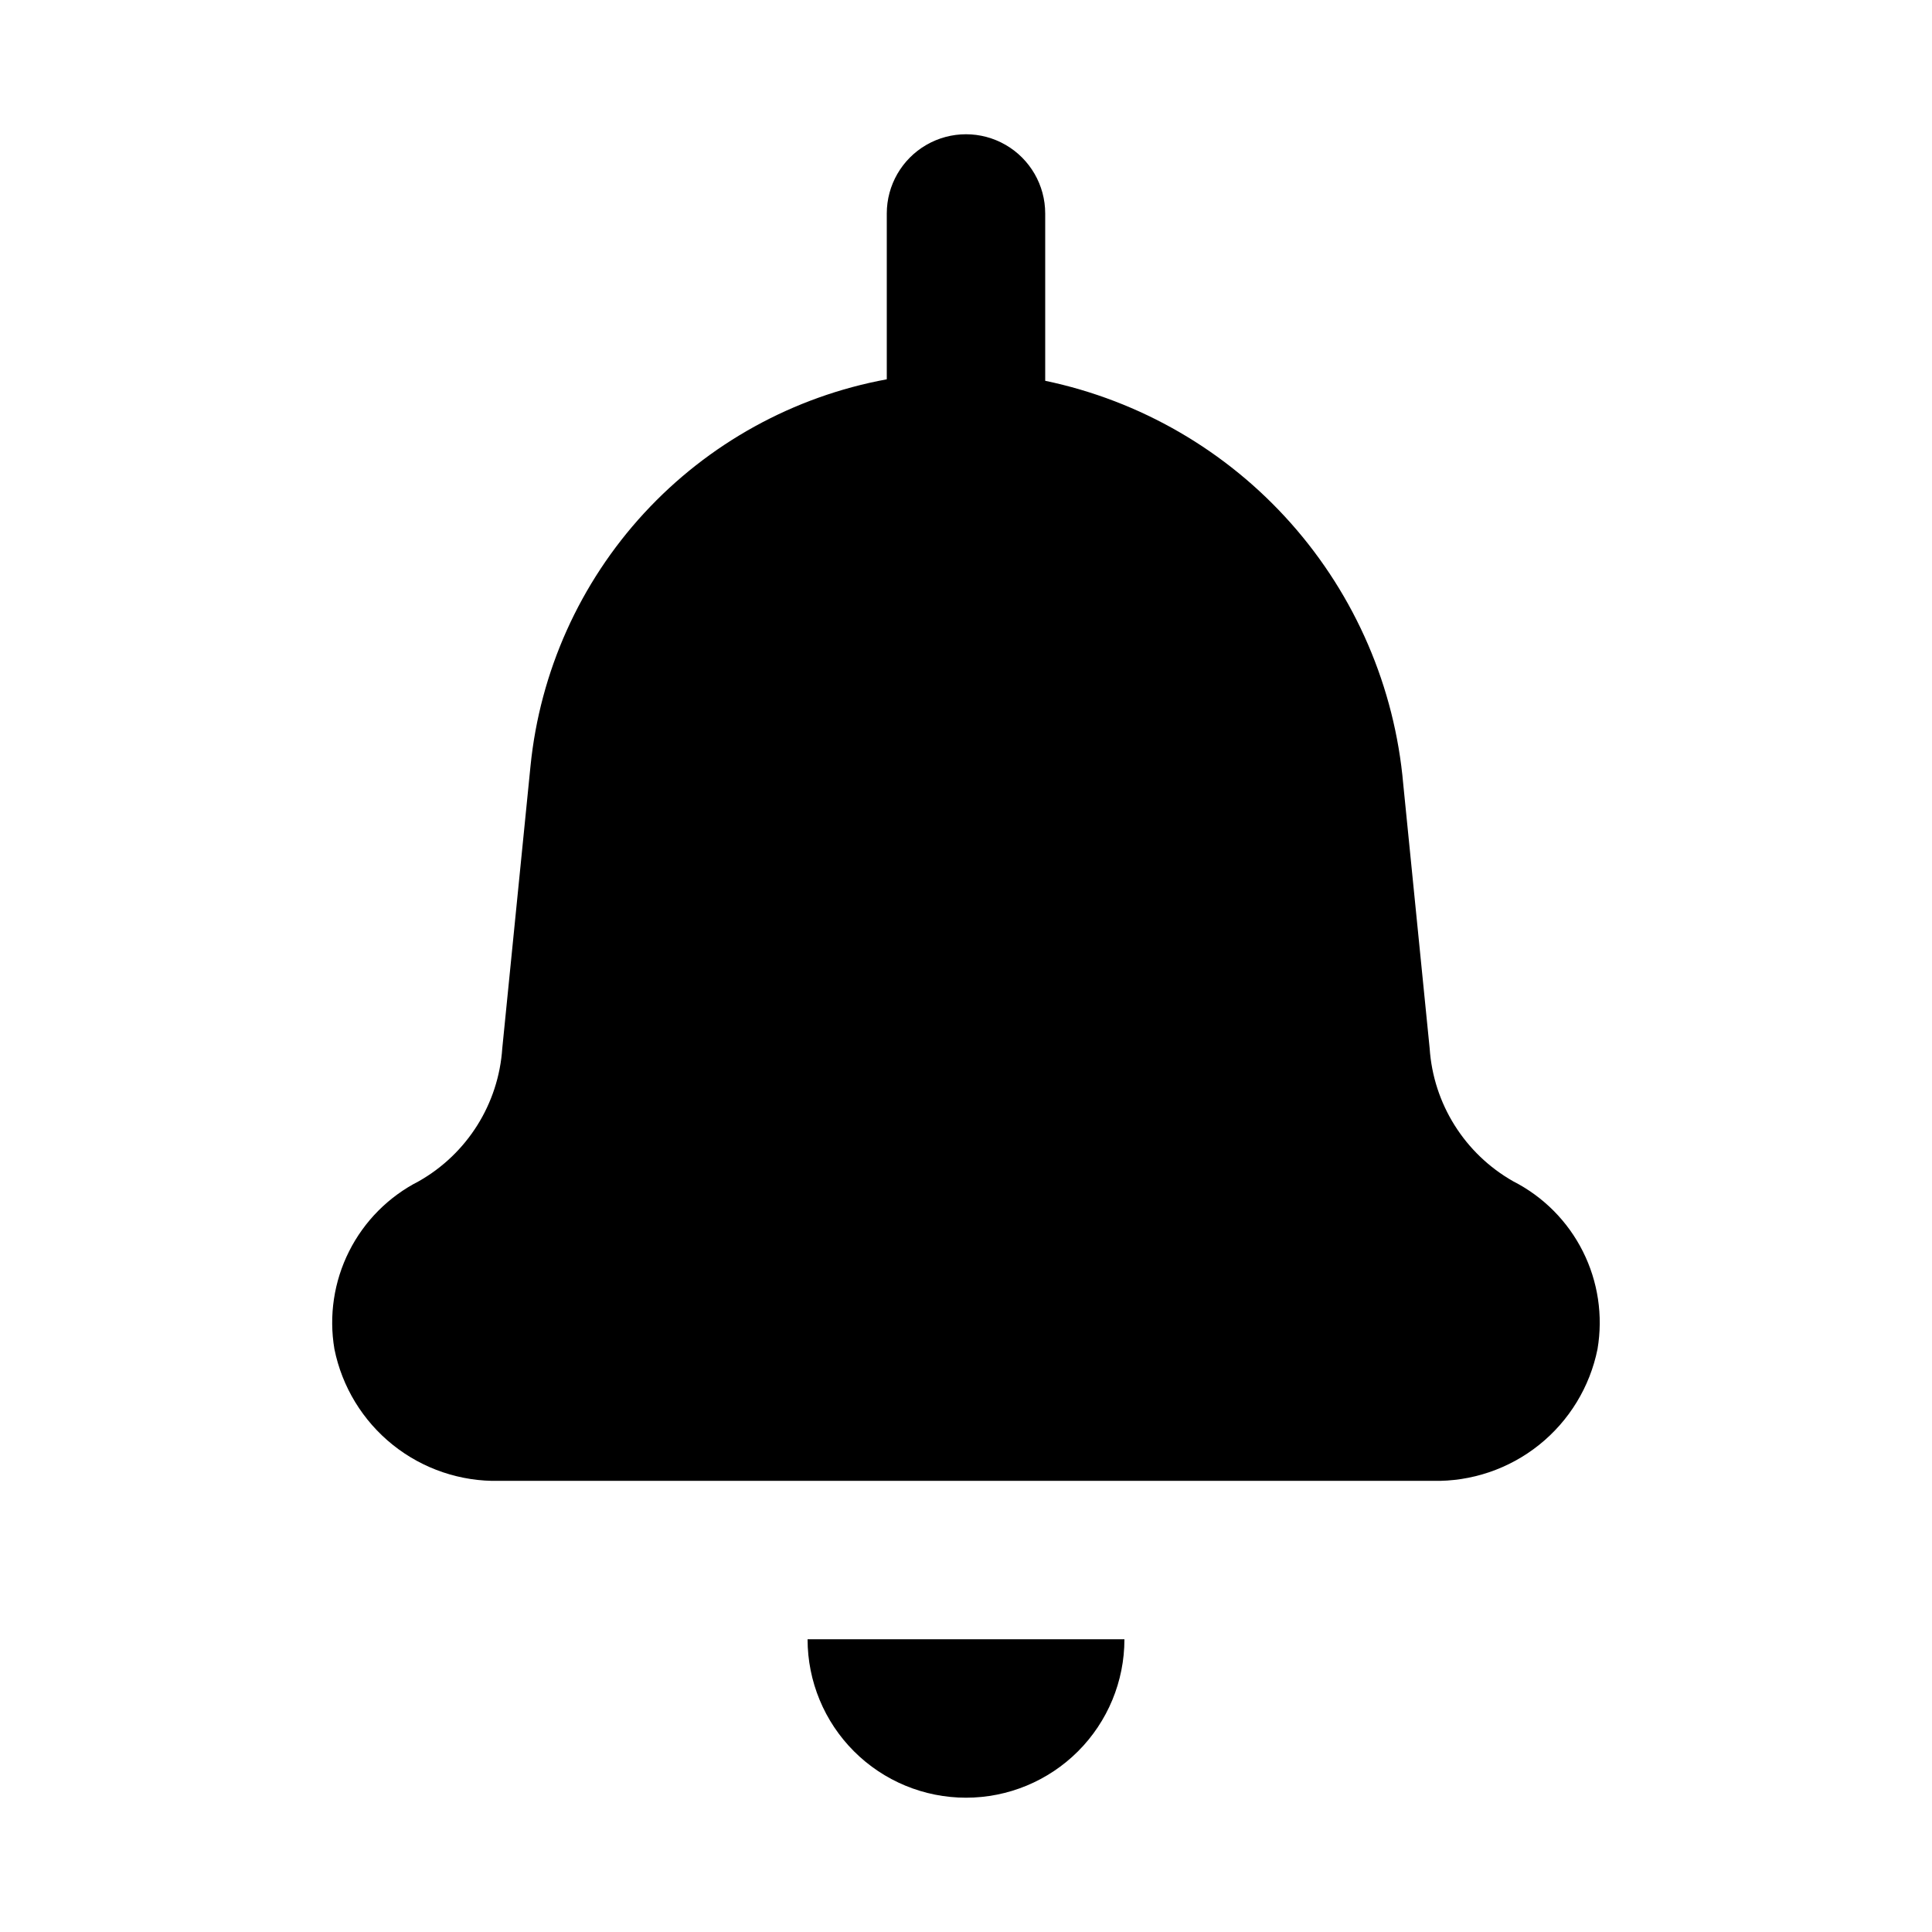
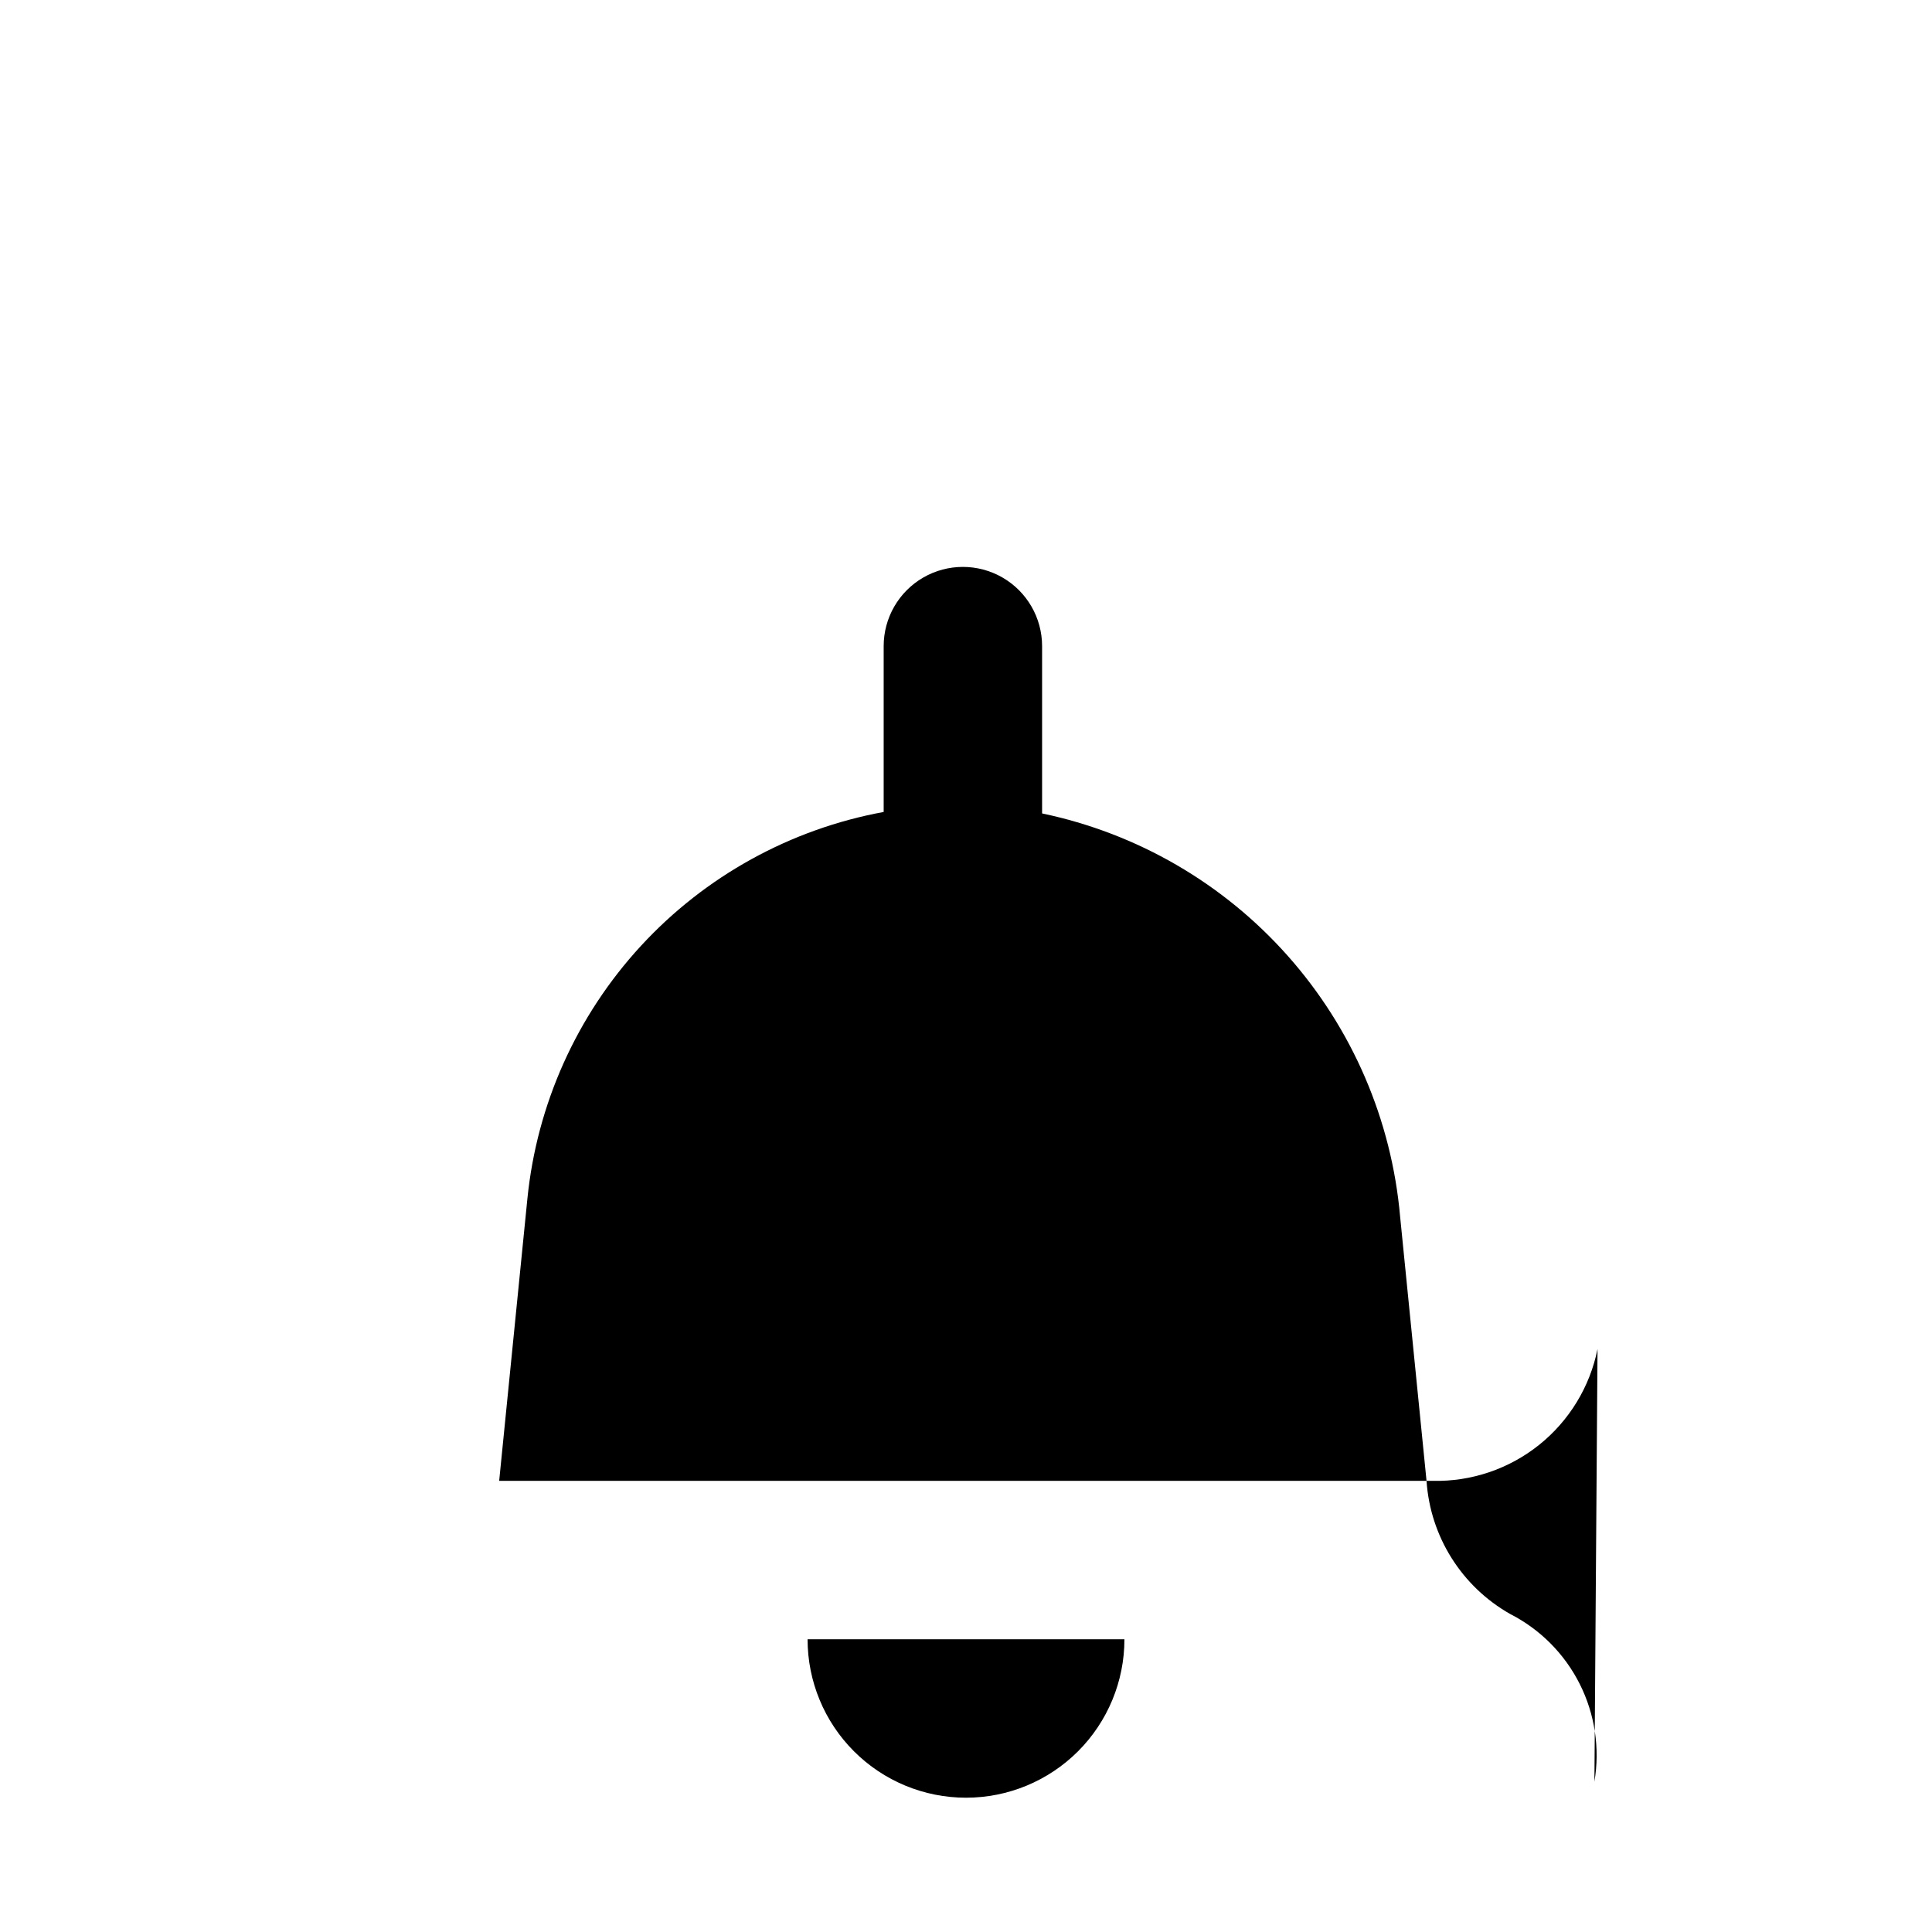
<svg xmlns="http://www.w3.org/2000/svg" fill="#000000" width="800px" height="800px" version="1.1" viewBox="144 144 512 512">
-   <path d="m567.36 501.51c-2.019 10.023-7.504 19.016-15.484 25.402-7.984 6.387-17.961 9.762-28.18 9.531h-247.41c-10.219 0.23-20.195-3.144-28.18-9.531-7.981-6.387-13.465-15.379-15.484-25.402-1.492-8.824-0.133-17.895 3.887-25.891 4.016-7.996 10.484-14.5 18.453-18.566 12.848-7.277 21.172-20.531 22.148-35.266l7.481-74.797c2.512-25.004 13.074-48.516 30.102-66.996 17.027-18.477 39.598-30.926 64.312-35.473v-43.949c0-7.5 4-14.43 10.496-18.18 6.492-3.75 14.496-3.75 20.992 0 6.492 3.75 10.496 10.68 10.496 18.18v44.34c25.191 5.266 48.02 18.5 65.105 37.742 17.09 19.246 27.531 43.48 29.777 69.121l7 70.02v-0.004c0.977 14.734 9.301 27.988 22.148 35.27 7.973 4.066 14.438 10.57 18.453 18.562 4.019 7.996 5.379 17.066 3.887 25.887zm-167.36 118.9c11.133 0 21.812-4.422 29.688-12.297 7.871-7.871 12.297-18.551 12.297-29.688h-83.969c0 11.137 4.422 21.816 12.297 29.688 7.871 7.875 18.551 12.297 29.688 12.297z" />
+   <path d="m567.36 501.51c-2.019 10.023-7.504 19.016-15.484 25.402-7.984 6.387-17.961 9.762-28.18 9.531h-247.41l7.481-74.797c2.512-25.004 13.074-48.516 30.102-66.996 17.027-18.477 39.598-30.926 64.312-35.473v-43.949c0-7.5 4-14.43 10.496-18.18 6.492-3.75 14.496-3.75 20.992 0 6.492 3.75 10.496 10.68 10.496 18.18v44.34c25.191 5.266 48.02 18.5 65.105 37.742 17.09 19.246 27.531 43.48 29.777 69.121l7 70.02v-0.004c0.977 14.734 9.301 27.988 22.148 35.27 7.973 4.066 14.438 10.57 18.453 18.562 4.019 7.996 5.379 17.066 3.887 25.887zm-167.36 118.9c11.133 0 21.812-4.422 29.688-12.297 7.871-7.871 12.297-18.551 12.297-29.688h-83.969c0 11.137 4.422 21.816 12.297 29.688 7.871 7.875 18.551 12.297 29.688 12.297z" />
</svg>